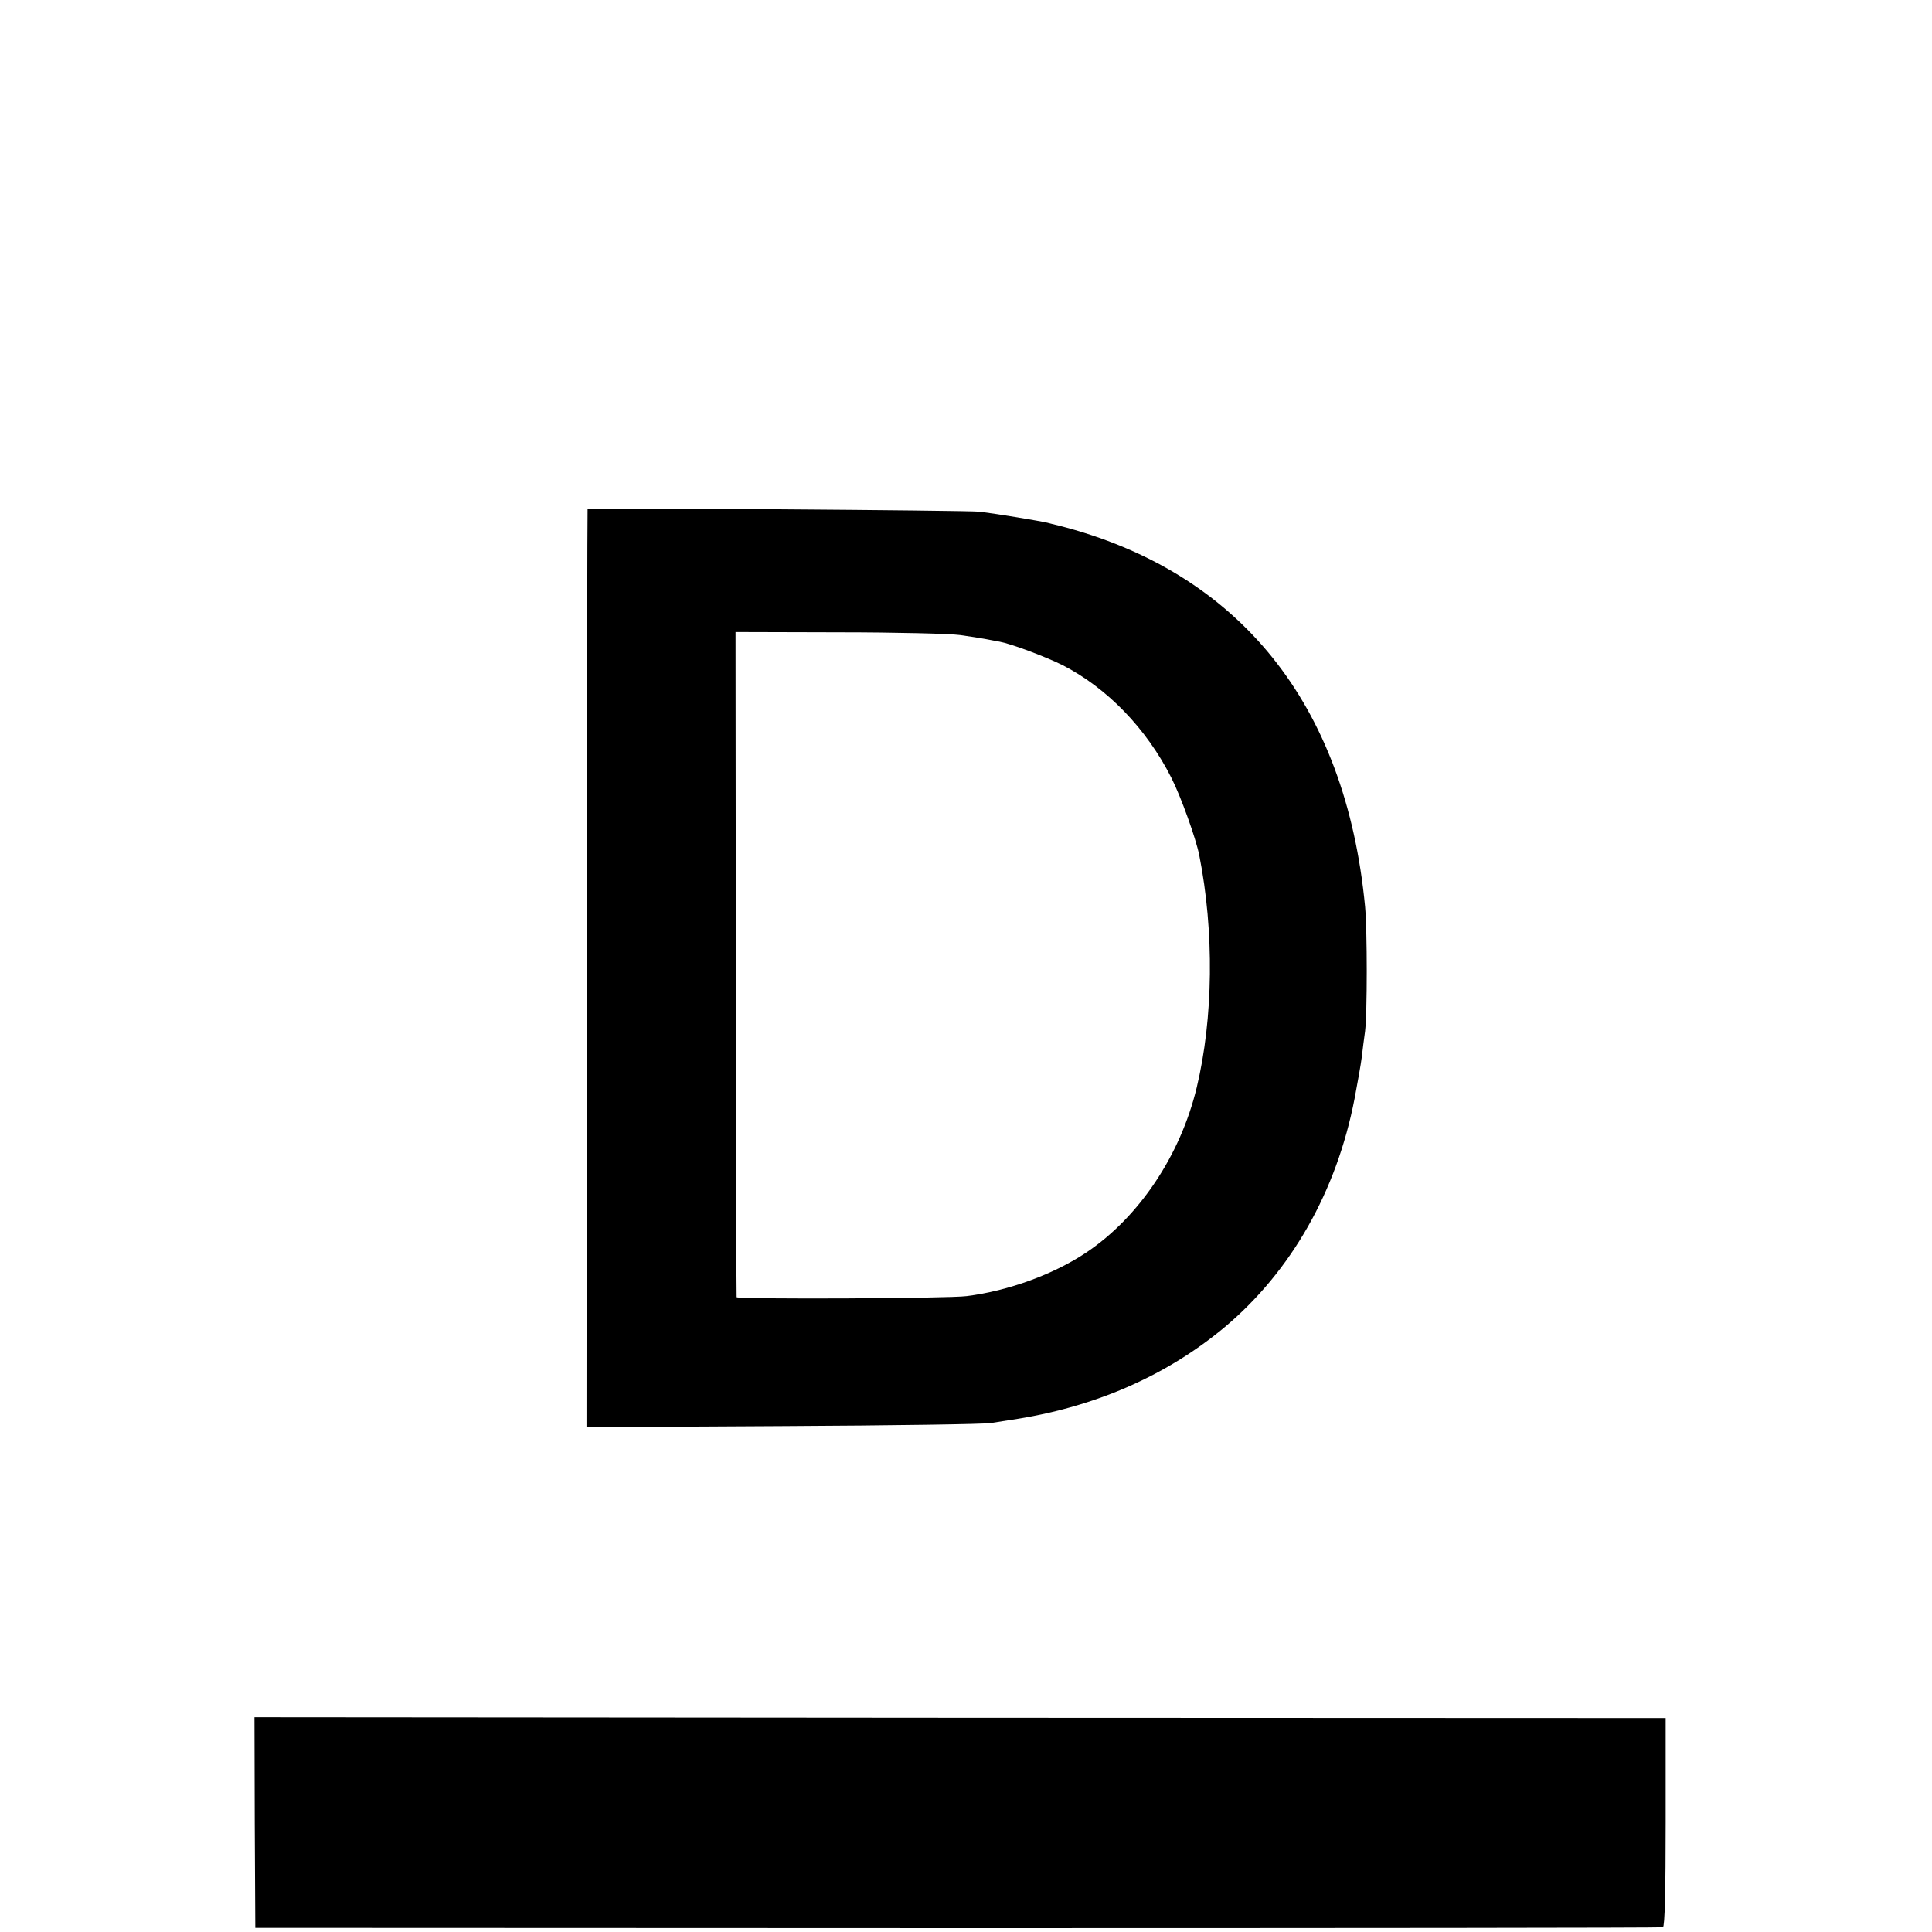
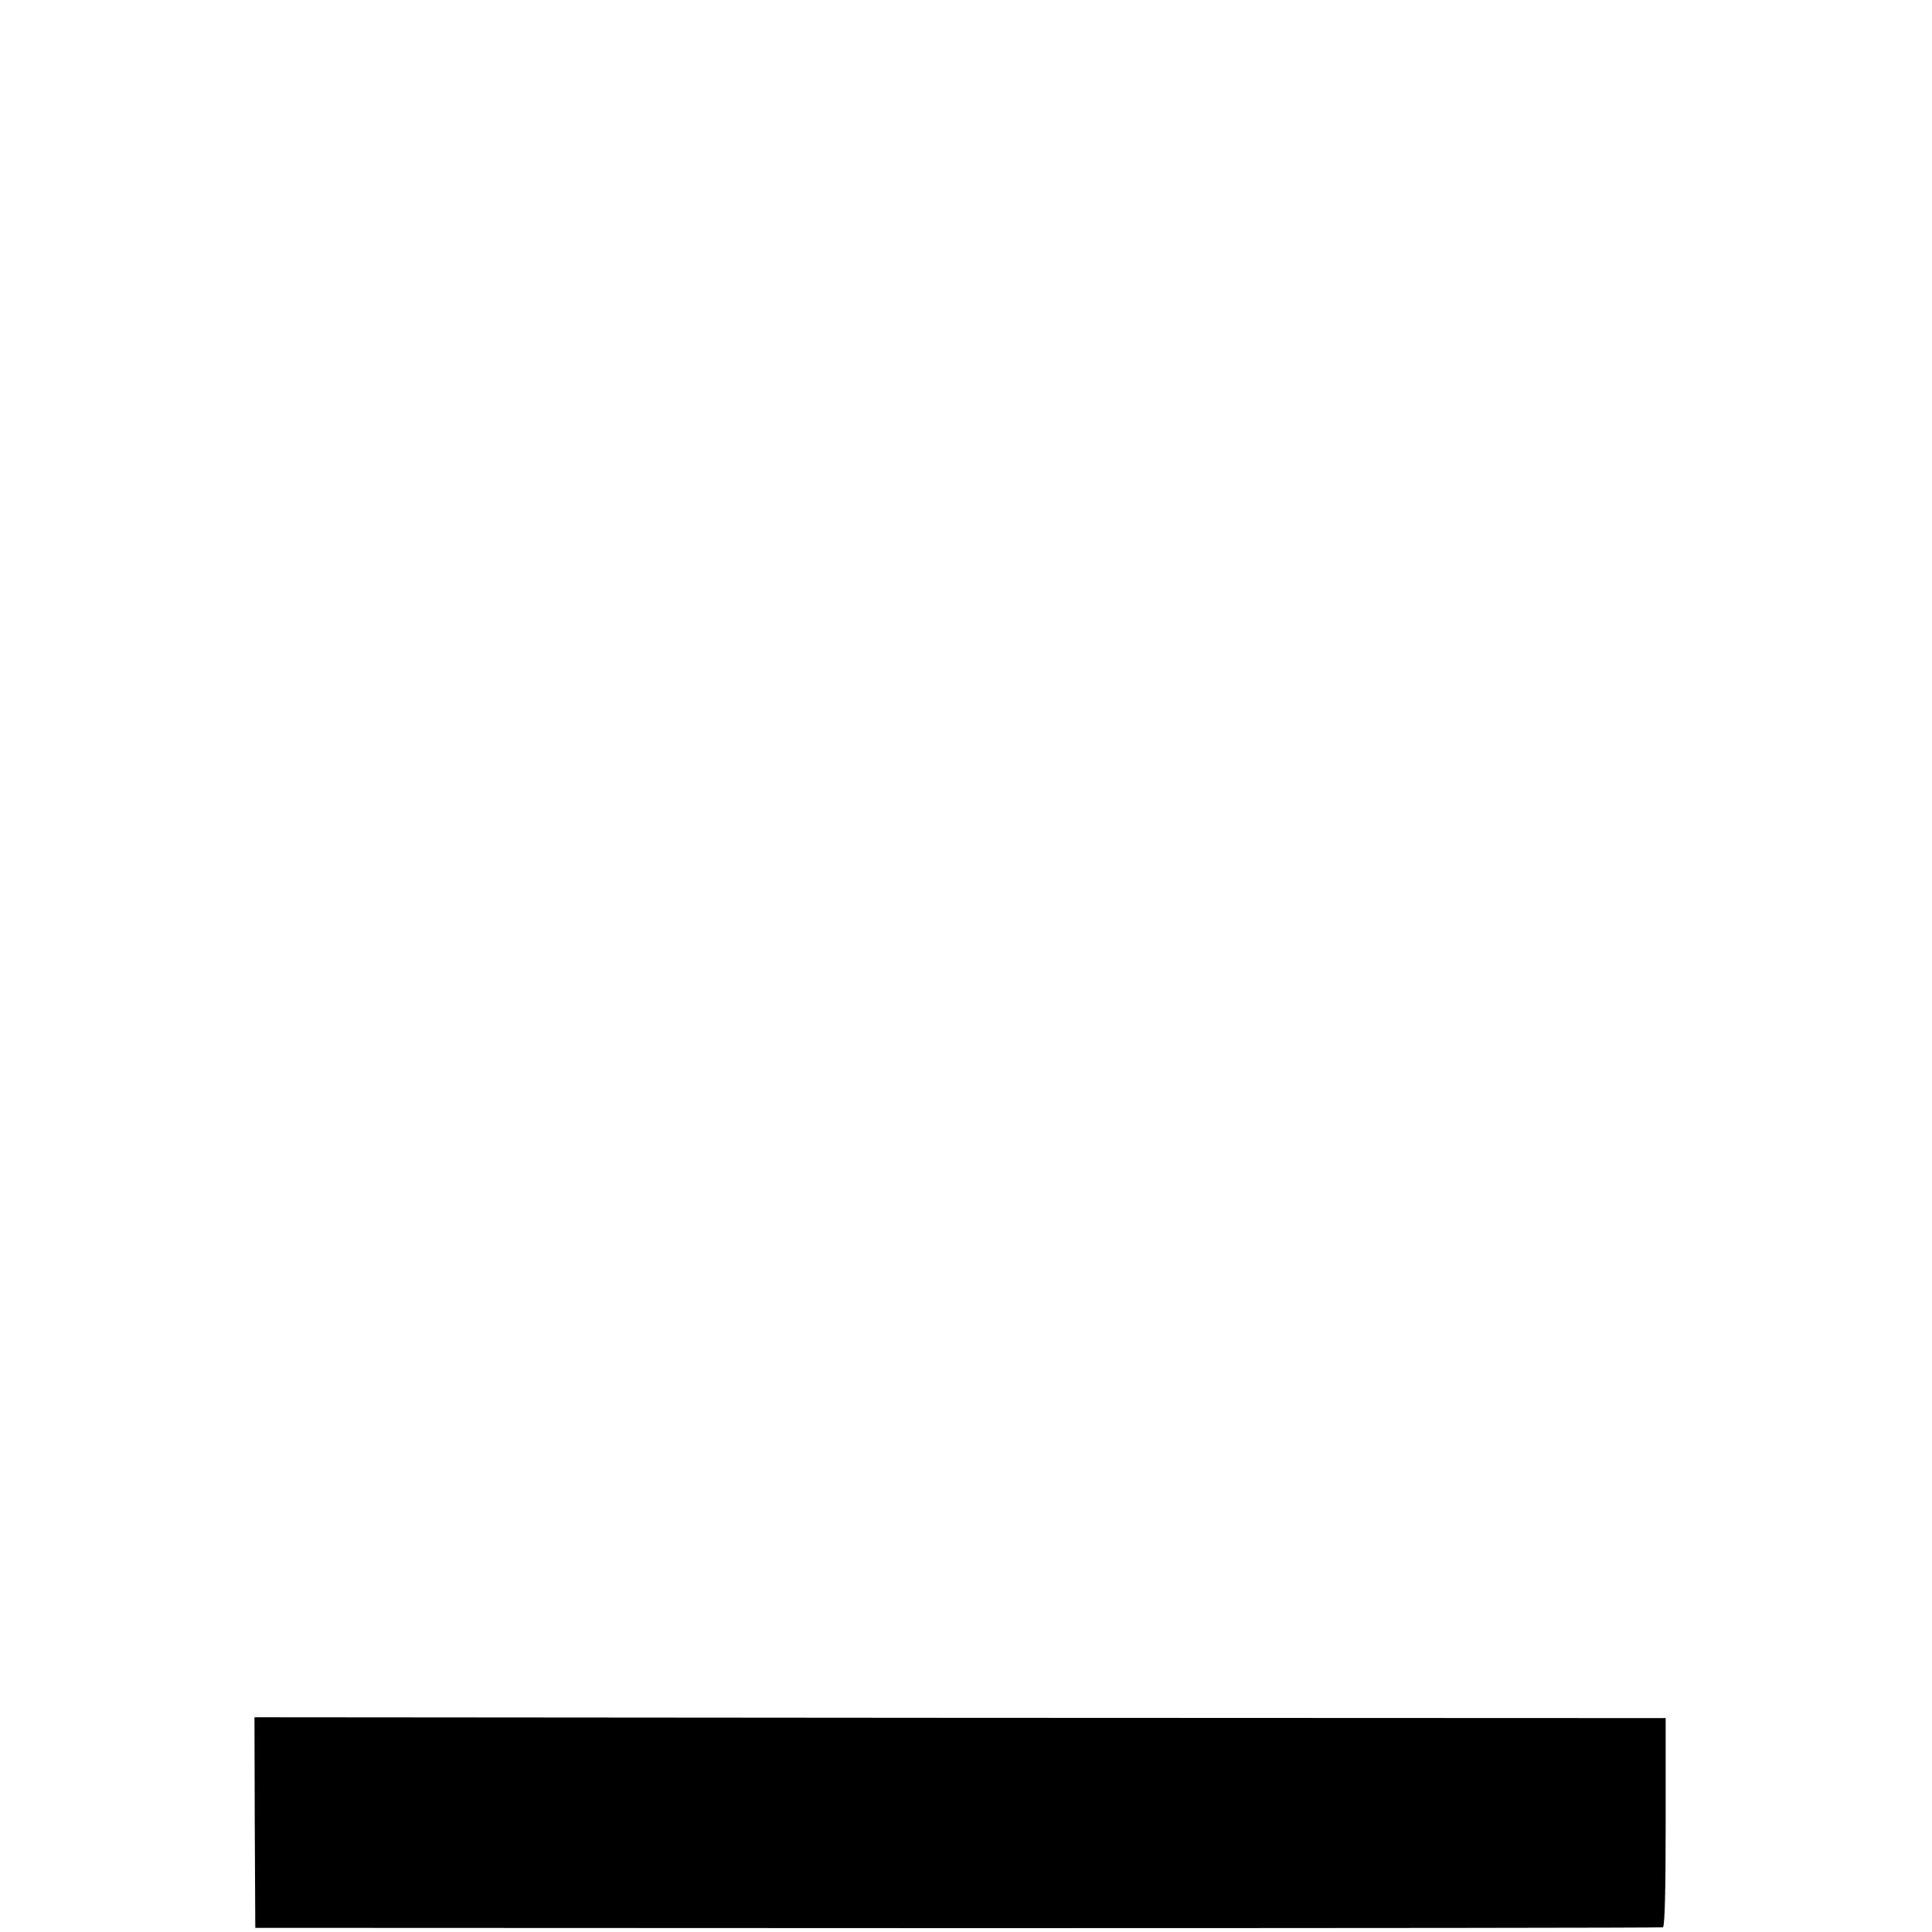
<svg xmlns="http://www.w3.org/2000/svg" version="1.0" width="700pt" height="700pt" viewBox="0 0 700 700" preserveAspectRatio="xMidYMid meet">
  <g transform="translate(0,700) scale(0.1,-0.1)" fill="#000000" stroke="none">
-     <path d="M2129 5156 c-1 -1 -2 -749 -3 -1664 l-1 -1663 715 4 c393 2 731 7 750 11 19 3 51 8 70 11 301 44 565 159 778 337 240 202 405 491 470 828 11 58 23 125 26 150 3 25 8 67 12 94 8 66 8 364 0 451 -70 734 -456 1214 -1111 1381 -16 4 -34 8 -40 10 -30 7 -181 32 -245 40 -42 5 -1415 15 -1421 10z m1350 -457 c35 -5 75 -11 90 -14 14 -3 38 -7 53 -10 43 -8 168 -55 228 -85 162 -83 304 -230 394 -408 35 -69 89 -220 101 -280 55 -277 51 -592 -9 -842 -59 -246 -209 -470 -400 -598 -118 -79 -282 -139 -433 -158 -64 -9 -832 -12 -834 -4 -1 3 -2 546 -3 1208 l-1 1202 375 -1 c206 0 404 -5 439 -10z" />
    <path d="M923 396 l2 -381 2545 -1 c1400 0 2550 1 2555 3 7 2 10 137 10 381 l0 377 -2557 1 -2556 2 1 -382z" />
  </g>
</svg>